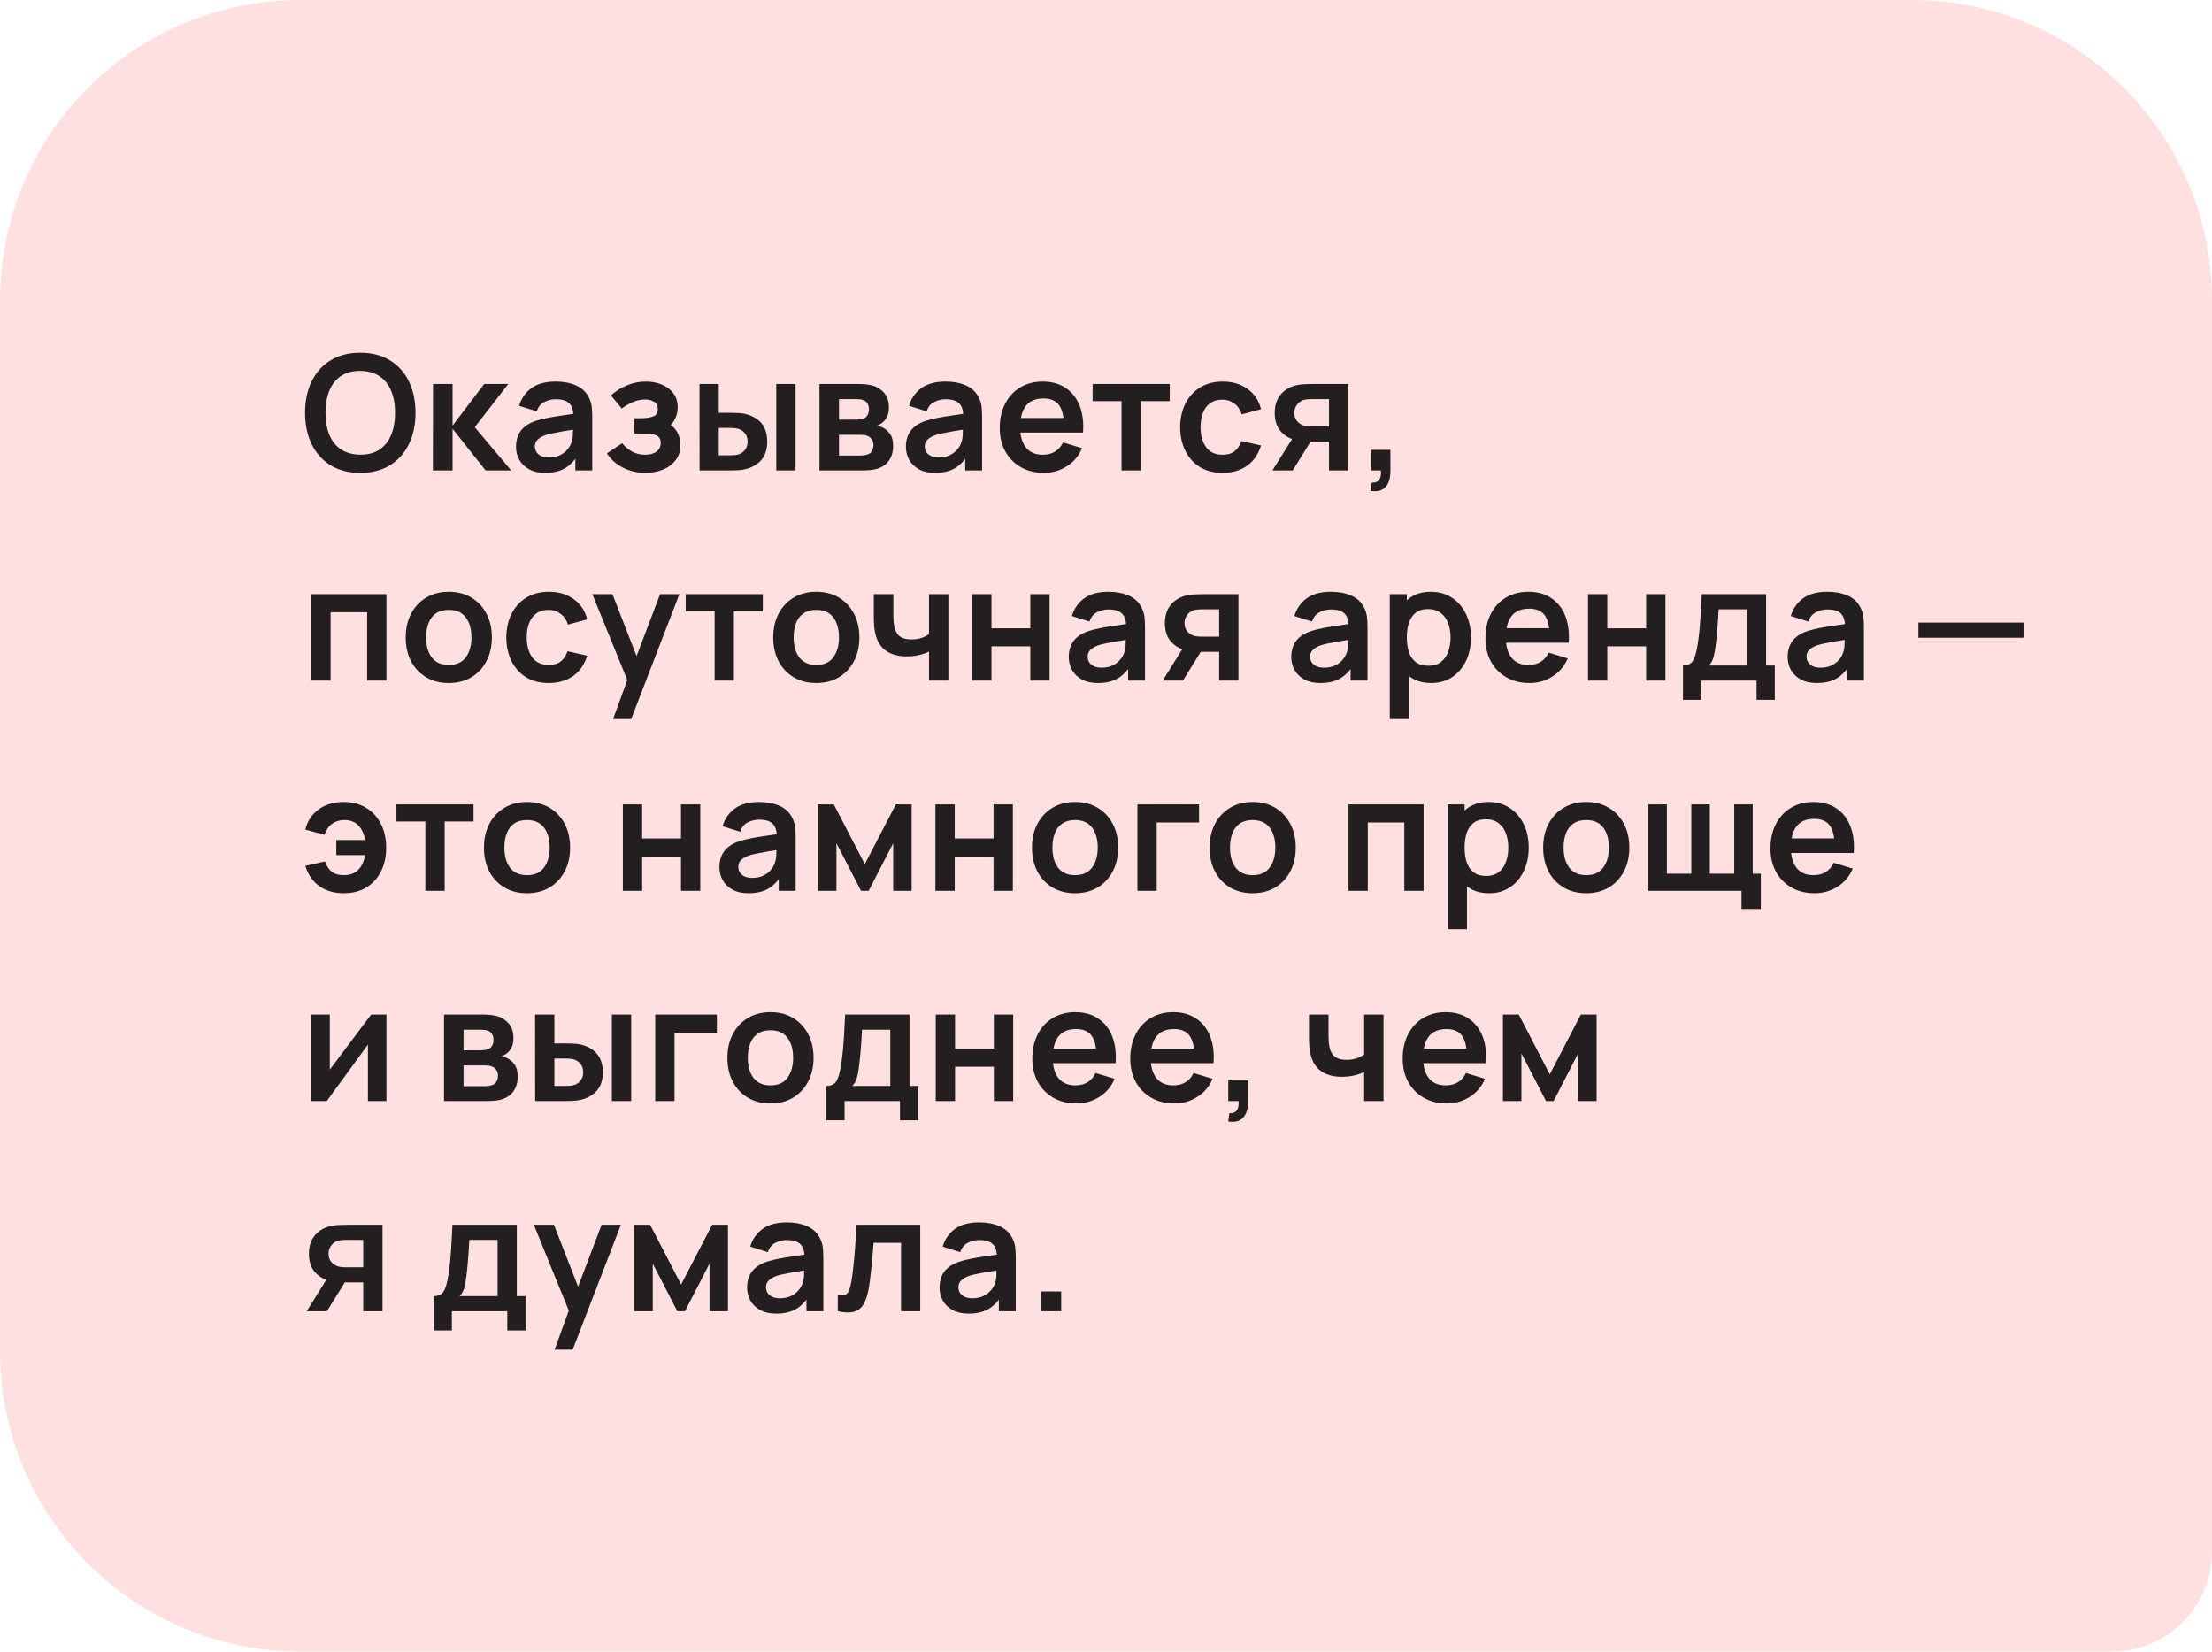
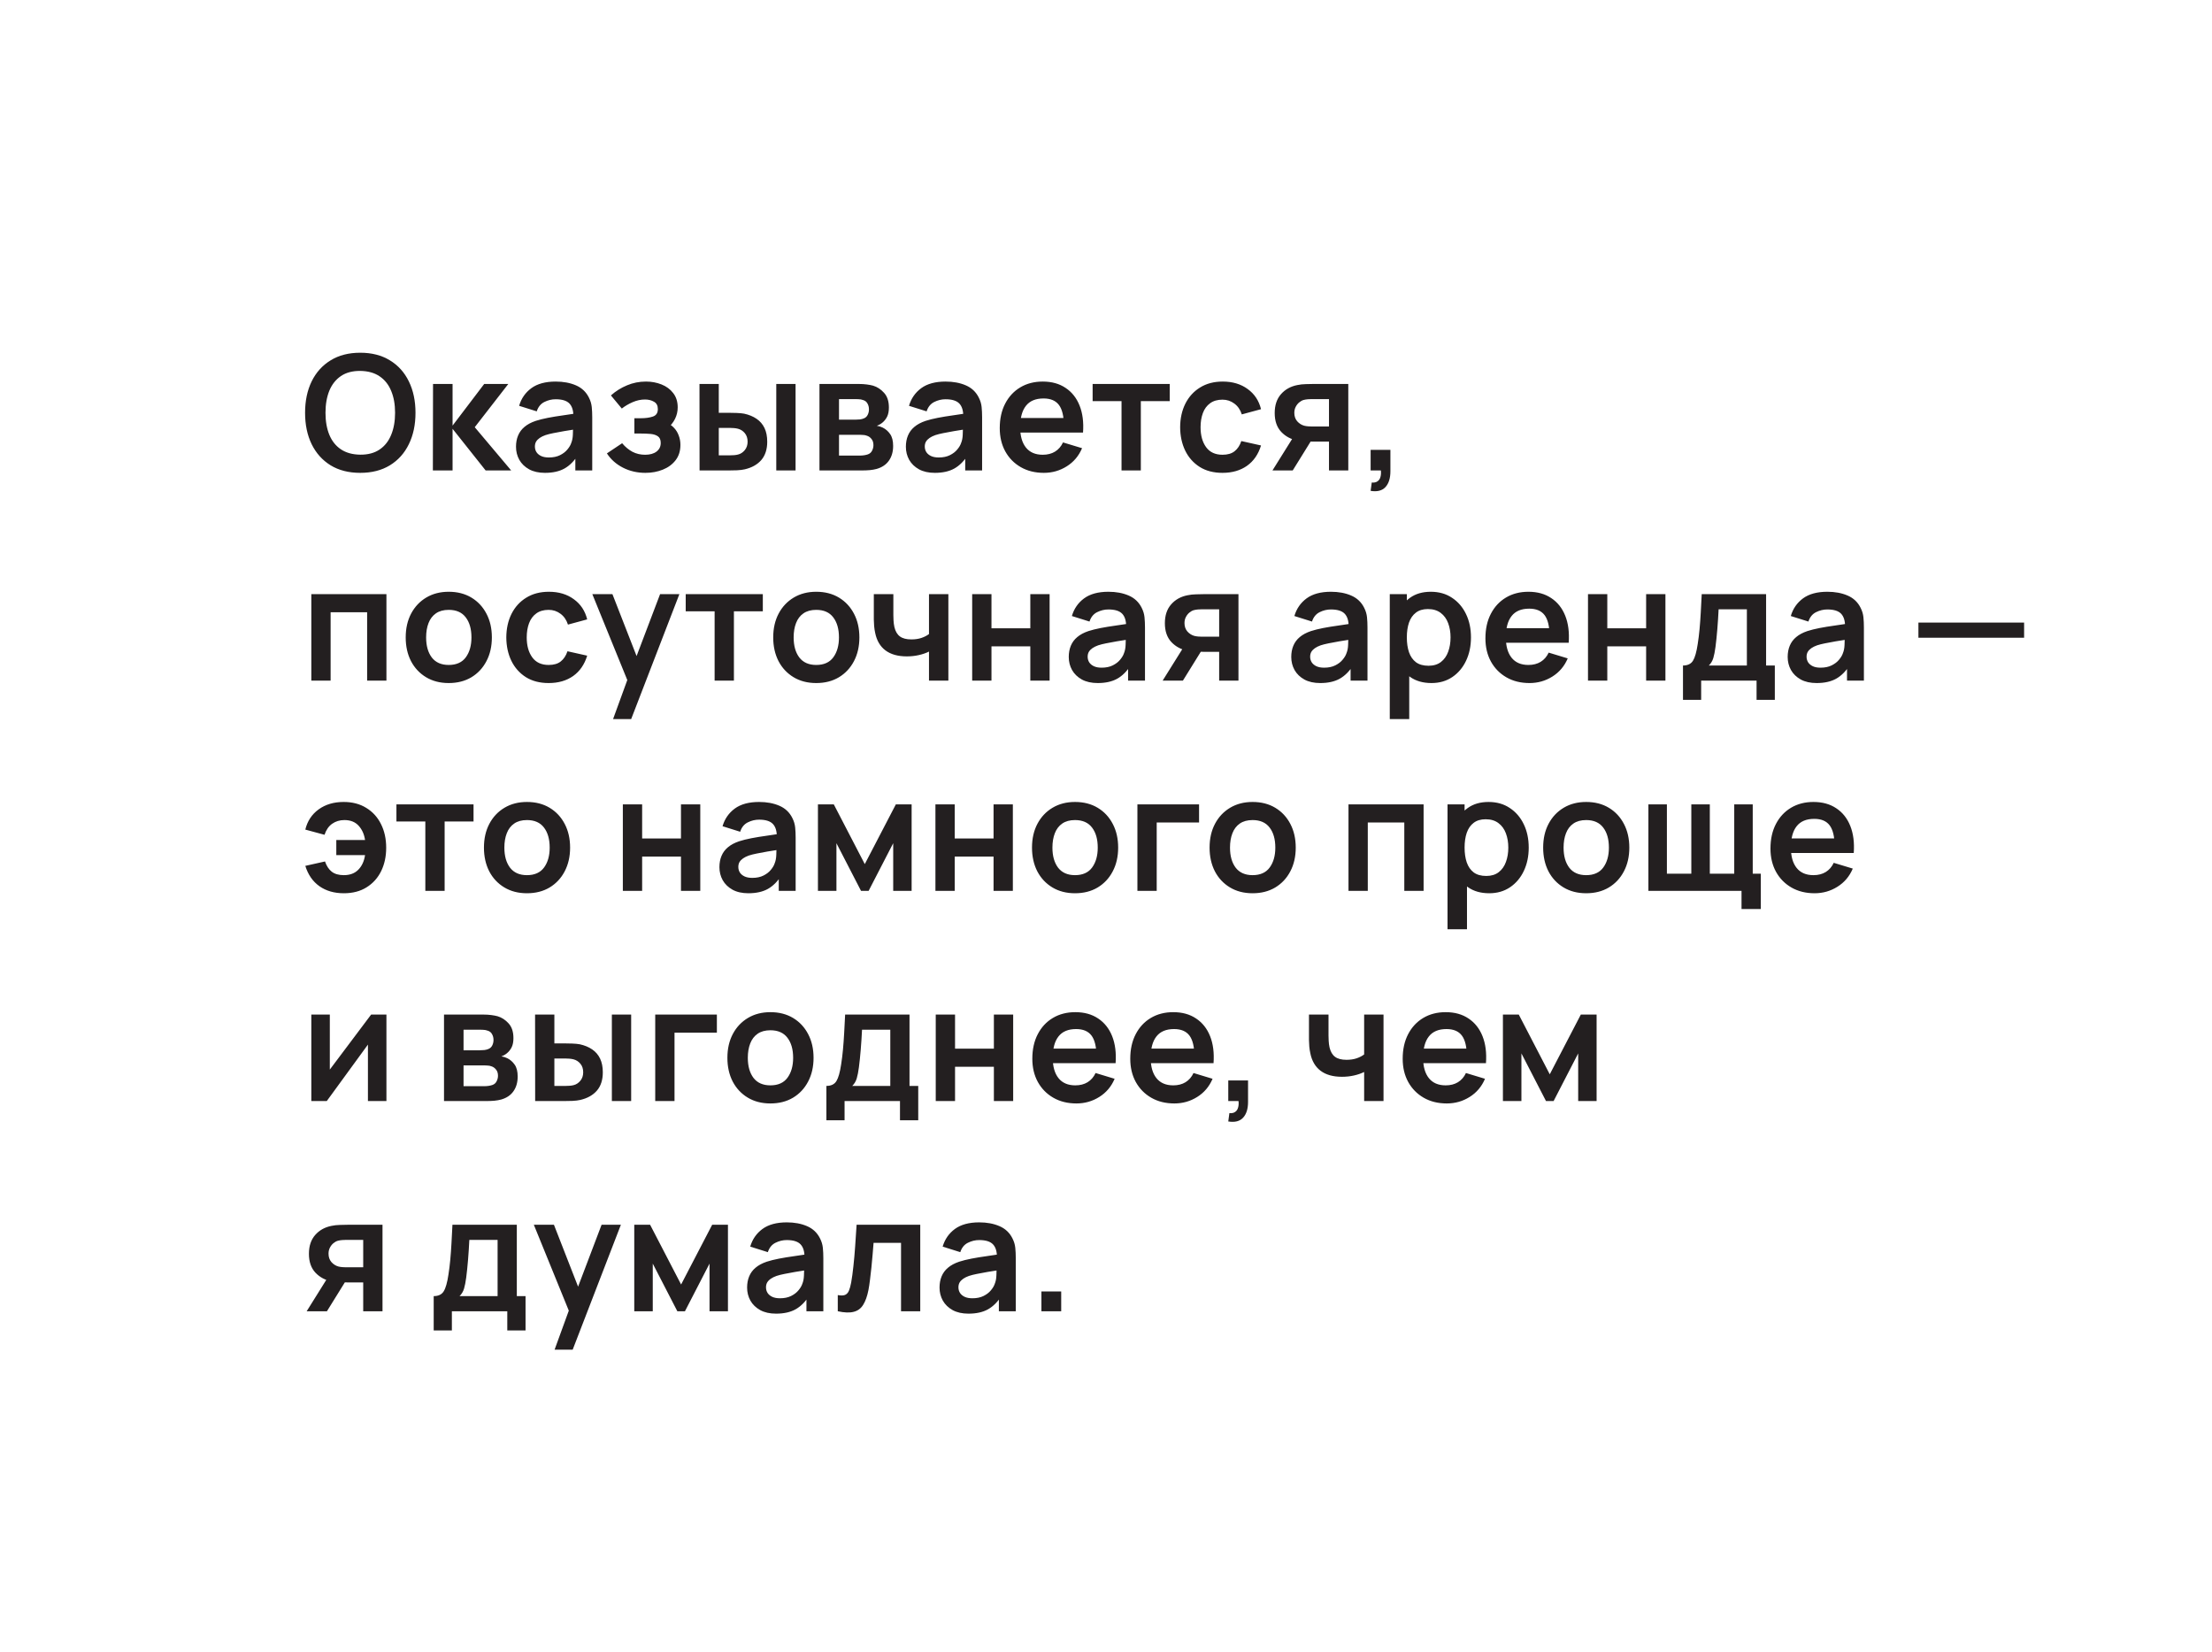
<svg xmlns="http://www.w3.org/2000/svg" width="221" height="165" viewBox="0 0 221 165" fill="none">
-   <path d="M0 30C0 13.431 13.431 0 30 0H191C207.569 0 221 13.431 221 30V155C221 160.523 216.523 165 211 165H30C13.431 165 0 151.569 0 135V30Z" fill="#FFE0E0" />
  <path d="M35.992 47.24C34.84 47.24 33.853 46.989 33.032 46.488C32.211 45.981 31.579 45.277 31.136 44.376C30.699 43.475 30.48 42.429 30.48 41.24C30.48 40.051 30.699 39.005 31.136 38.104C31.579 37.203 32.211 36.501 33.032 36C33.853 35.493 34.84 35.24 35.992 35.24C37.144 35.24 38.131 35.493 38.952 36C39.779 36.501 40.411 37.203 40.848 38.104C41.291 39.005 41.512 40.051 41.512 41.24C41.512 42.429 41.291 43.475 40.848 44.376C40.411 45.277 39.779 45.981 38.952 46.488C38.131 46.989 37.144 47.24 35.992 47.24ZM35.992 45.424C36.765 45.429 37.408 45.259 37.92 44.912C38.437 44.565 38.824 44.077 39.08 43.448C39.341 42.819 39.472 42.083 39.472 41.24C39.472 40.397 39.341 39.667 39.08 39.048C38.824 38.424 38.437 37.939 37.92 37.592C37.408 37.245 36.765 37.067 35.992 37.056C35.219 37.051 34.576 37.221 34.064 37.568C33.552 37.915 33.165 38.403 32.904 39.032C32.648 39.661 32.52 40.397 32.52 41.24C32.52 42.083 32.648 42.816 32.904 43.44C33.16 44.059 33.544 44.541 34.056 44.888C34.573 45.235 35.219 45.413 35.992 45.424ZM43.248 47L43.264 38.36H45.216V42.52L48.376 38.36H50.784L47.432 42.68L51.072 47H48.52L45.216 42.84V47H43.248ZM54.45 47.24C53.826 47.24 53.298 47.123 52.866 46.888C52.434 46.648 52.106 46.331 51.882 45.936C51.663 45.541 51.554 45.107 51.554 44.632C51.554 44.216 51.623 43.843 51.762 43.512C51.9 43.176 52.114 42.888 52.402 42.648C52.69 42.403 53.063 42.203 53.522 42.048C53.868 41.936 54.274 41.835 54.738 41.744C55.207 41.653 55.714 41.571 56.258 41.496C56.807 41.416 57.38 41.331 57.978 41.24L57.29 41.632C57.295 41.035 57.162 40.595 56.89 40.312C56.618 40.029 56.159 39.888 55.514 39.888C55.124 39.888 54.748 39.979 54.386 40.16C54.023 40.341 53.77 40.653 53.626 41.096L51.866 40.544C52.079 39.813 52.484 39.227 53.082 38.784C53.684 38.341 54.495 38.12 55.514 38.12C56.282 38.12 56.956 38.245 57.538 38.496C58.124 38.747 58.559 39.157 58.842 39.728C58.996 40.032 59.09 40.344 59.122 40.664C59.154 40.979 59.17 41.323 59.17 41.696V47H57.482V45.128L57.762 45.432C57.372 46.056 56.916 46.515 56.394 46.808C55.876 47.096 55.228 47.24 54.45 47.24ZM54.834 45.704C55.271 45.704 55.644 45.627 55.954 45.472C56.263 45.317 56.508 45.128 56.69 44.904C56.876 44.68 57.002 44.469 57.066 44.272C57.167 44.027 57.223 43.747 57.234 43.432C57.25 43.112 57.258 42.853 57.258 42.656L57.85 42.832C57.268 42.923 56.77 43.003 56.354 43.072C55.938 43.141 55.58 43.208 55.282 43.272C54.983 43.331 54.719 43.397 54.49 43.472C54.266 43.552 54.076 43.645 53.922 43.752C53.767 43.859 53.647 43.981 53.562 44.12C53.482 44.259 53.442 44.421 53.442 44.608C53.442 44.821 53.495 45.011 53.602 45.176C53.708 45.336 53.863 45.464 54.066 45.56C54.274 45.656 54.53 45.704 54.834 45.704ZM64.484 47.24C63.663 47.24 62.914 47.067 62.236 46.72C61.559 46.373 61.026 45.899 60.636 45.296L62.157 44.28C62.466 44.648 62.81 44.933 63.188 45.136C63.567 45.333 63.989 45.432 64.453 45.432C64.938 45.432 65.319 45.325 65.597 45.112C65.874 44.899 66.013 44.613 66.013 44.256C66.013 43.941 65.919 43.72 65.733 43.592C65.546 43.459 65.3 43.379 64.996 43.352C64.692 43.325 64.367 43.312 64.02 43.312H63.38V41.784H64.013C64.498 41.784 64.903 41.728 65.228 41.616C65.559 41.504 65.725 41.256 65.725 40.872C65.725 40.525 65.597 40.28 65.341 40.136C65.085 39.987 64.786 39.912 64.445 39.912C64.028 39.912 63.618 40 63.212 40.176C62.807 40.352 62.444 40.565 62.124 40.816L61.036 39.504C61.517 39.077 62.053 38.741 62.645 38.496C63.236 38.245 63.868 38.12 64.54 38.12C65.095 38.12 65.612 38.216 66.093 38.408C66.578 38.6 66.967 38.888 67.26 39.272C67.559 39.656 67.709 40.131 67.709 40.696C67.709 41.101 67.621 41.483 67.445 41.84C67.274 42.197 66.999 42.536 66.621 42.856L66.597 42.232C66.89 42.355 67.138 42.525 67.341 42.744C67.549 42.963 67.706 43.219 67.812 43.512C67.924 43.805 67.981 44.117 67.981 44.448C67.981 45.051 67.82 45.56 67.501 45.976C67.18 46.392 66.754 46.707 66.221 46.92C65.692 47.133 65.114 47.24 64.484 47.24ZM69.893 47L69.885 38.36H71.813V41.24H72.781C73.021 41.24 73.29 41.245 73.589 41.256C73.893 41.267 74.146 41.291 74.349 41.328C74.834 41.435 75.247 41.605 75.589 41.84C75.935 42.075 76.199 42.381 76.381 42.76C76.562 43.139 76.653 43.595 76.653 44.128C76.653 44.891 76.455 45.501 76.061 45.96C75.666 46.413 75.114 46.723 74.405 46.888C74.197 46.936 73.938 46.968 73.629 46.984C73.319 46.995 73.045 47 72.805 47H69.893ZM71.813 45.488H72.973C73.09 45.488 73.221 45.483 73.365 45.472C73.509 45.461 73.645 45.437 73.773 45.4C74.013 45.336 74.226 45.192 74.413 44.968C74.599 44.739 74.693 44.459 74.693 44.128C74.693 43.781 74.599 43.496 74.413 43.272C74.226 43.048 73.997 42.901 73.725 42.832C73.597 42.8 73.466 42.779 73.333 42.768C73.205 42.757 73.085 42.752 72.973 42.752H71.813V45.488ZM77.557 47V38.36H79.485V47H77.557ZM81.873 47V38.36H85.801C86.083 38.36 86.347 38.376 86.593 38.408C86.838 38.44 87.049 38.48 87.225 38.528C87.641 38.651 88.009 38.891 88.329 39.248C88.649 39.6 88.809 40.088 88.809 40.712C88.809 41.08 88.75 41.384 88.633 41.624C88.515 41.859 88.361 42.056 88.169 42.216C88.078 42.291 87.985 42.355 87.889 42.408C87.793 42.461 87.697 42.504 87.601 42.536C87.809 42.568 88.006 42.629 88.193 42.72C88.486 42.864 88.731 43.077 88.929 43.36C89.131 43.643 89.233 44.04 89.233 44.552C89.233 45.133 89.091 45.624 88.809 46.024C88.531 46.419 88.123 46.693 87.585 46.848C87.387 46.901 87.161 46.941 86.905 46.968C86.649 46.989 86.387 47 86.121 47H81.873ZM83.825 45.512H85.985C86.097 45.512 86.219 45.501 86.353 45.48C86.486 45.459 86.606 45.429 86.713 45.392C86.905 45.323 87.043 45.2 87.129 45.024C87.219 44.848 87.265 44.664 87.265 44.472C87.265 44.211 87.198 44.003 87.065 43.848C86.937 43.688 86.782 43.581 86.601 43.528C86.494 43.485 86.377 43.461 86.249 43.456C86.126 43.445 86.025 43.44 85.945 43.44H83.825V45.512ZM83.825 41.928H85.425C85.59 41.928 85.75 41.92 85.905 41.904C86.065 41.883 86.198 41.848 86.305 41.8C86.481 41.731 86.609 41.613 86.689 41.448C86.774 41.283 86.817 41.099 86.817 40.896C86.817 40.683 86.769 40.491 86.673 40.32C86.582 40.144 86.435 40.027 86.233 39.968C86.099 39.915 85.937 39.885 85.745 39.88C85.558 39.875 85.438 39.872 85.385 39.872H83.825V41.928ZM93.402 47.24C92.778 47.24 92.25 47.123 91.818 46.888C91.386 46.648 91.058 46.331 90.834 45.936C90.616 45.541 90.506 45.107 90.506 44.632C90.506 44.216 90.576 43.843 90.714 43.512C90.853 43.176 91.066 42.888 91.354 42.648C91.642 42.403 92.016 42.203 92.474 42.048C92.821 41.936 93.226 41.835 93.69 41.744C94.16 41.653 94.666 41.571 95.21 41.496C95.76 41.416 96.333 41.331 96.93 41.24L96.242 41.632C96.248 41.035 96.114 40.595 95.842 40.312C95.57 40.029 95.112 39.888 94.466 39.888C94.077 39.888 93.701 39.979 93.338 40.16C92.976 40.341 92.722 40.653 92.578 41.096L90.818 40.544C91.032 39.813 91.437 39.227 92.034 38.784C92.637 38.341 93.448 38.12 94.466 38.12C95.234 38.12 95.909 38.245 96.49 38.496C97.077 38.747 97.512 39.157 97.794 39.728C97.949 40.032 98.042 40.344 98.074 40.664C98.106 40.979 98.122 41.323 98.122 41.696V47H96.434V45.128L96.714 45.432C96.325 46.056 95.869 46.515 95.346 46.808C94.829 47.096 94.181 47.24 93.402 47.24ZM93.786 45.704C94.224 45.704 94.597 45.627 94.906 45.472C95.216 45.317 95.461 45.128 95.642 44.904C95.829 44.68 95.954 44.469 96.018 44.272C96.12 44.027 96.176 43.747 96.186 43.432C96.202 43.112 96.21 42.853 96.21 42.656L96.802 42.832C96.221 42.923 95.722 43.003 95.306 43.072C94.89 43.141 94.533 43.208 94.234 43.272C93.936 43.331 93.672 43.397 93.442 43.472C93.218 43.552 93.029 43.645 92.874 43.752C92.72 43.859 92.6 43.981 92.514 44.12C92.434 44.259 92.394 44.421 92.394 44.608C92.394 44.821 92.448 45.011 92.554 45.176C92.661 45.336 92.816 45.464 93.018 45.56C93.226 45.656 93.482 45.704 93.786 45.704ZM104.293 47.24C103.418 47.24 102.65 47.051 101.989 46.672C101.328 46.293 100.81 45.768 100.437 45.096C100.069 44.424 99.885 43.651 99.885 42.776C99.885 41.832 100.066 41.013 100.429 40.32C100.792 39.621 101.296 39.08 101.941 38.696C102.586 38.312 103.333 38.12 104.181 38.12C105.077 38.12 105.837 38.331 106.461 38.752C107.09 39.168 107.557 39.757 107.861 40.52C108.165 41.283 108.28 42.181 108.205 43.216H106.293V42.512C106.288 41.573 106.122 40.888 105.797 40.456C105.472 40.024 104.96 39.808 104.261 39.808C103.472 39.808 102.885 40.053 102.501 40.544C102.117 41.029 101.925 41.741 101.925 42.68C101.925 43.555 102.117 44.232 102.501 44.712C102.885 45.192 103.445 45.432 104.181 45.432C104.656 45.432 105.064 45.328 105.405 45.12C105.752 44.907 106.018 44.6 106.205 44.2L108.109 44.776C107.778 45.555 107.266 46.16 106.573 46.592C105.885 47.024 105.125 47.24 104.293 47.24ZM101.317 43.216V41.76H107.261V43.216H101.317ZM112.052 47V40.072H109.164V38.36H116.868V40.072H113.98V47H112.052ZM122.14 47.24C121.249 47.24 120.489 47.043 119.86 46.648C119.231 46.248 118.748 45.704 118.412 45.016C118.081 44.328 117.913 43.549 117.908 42.68C117.913 41.795 118.087 41.011 118.428 40.328C118.775 39.64 119.265 39.101 119.9 38.712C120.535 38.317 121.289 38.12 122.164 38.12C123.145 38.12 123.975 38.368 124.652 38.864C125.335 39.355 125.78 40.027 125.988 40.88L124.068 41.4C123.919 40.936 123.671 40.576 123.324 40.32C122.977 40.059 122.583 39.928 122.14 39.928C121.639 39.928 121.225 40.048 120.9 40.288C120.575 40.523 120.335 40.848 120.18 41.264C120.025 41.68 119.948 42.152 119.948 42.68C119.948 43.501 120.132 44.165 120.5 44.672C120.868 45.179 121.415 45.432 122.14 45.432C122.652 45.432 123.055 45.315 123.348 45.08C123.647 44.845 123.871 44.507 124.02 44.064L125.988 44.504C125.721 45.384 125.255 46.061 124.588 46.536C123.921 47.005 123.105 47.24 122.14 47.24ZM132.779 47V44.12H131.235C131.037 44.12 130.789 44.115 130.491 44.104C130.197 44.093 129.923 44.067 129.667 44.024C129 43.901 128.448 43.611 128.011 43.152C127.573 42.688 127.355 42.059 127.355 41.264C127.355 40.485 127.563 39.859 127.979 39.384C128.395 38.909 128.936 38.605 129.603 38.472C129.88 38.413 130.165 38.381 130.459 38.376C130.757 38.365 131.005 38.36 131.203 38.36H134.707V47H132.779ZM127.131 47L129.195 43.696H131.203L129.155 47H127.131ZM131.035 42.608H132.779V39.872H131.035C130.933 39.872 130.811 39.877 130.667 39.888C130.523 39.899 130.379 39.923 130.235 39.96C130.08 40.008 129.933 40.091 129.795 40.208C129.656 40.325 129.541 40.472 129.451 40.648C129.36 40.824 129.315 41.024 129.315 41.248C129.315 41.584 129.411 41.864 129.603 42.088C129.8 42.307 130.029 42.453 130.291 42.528C130.419 42.56 130.549 42.581 130.683 42.592C130.821 42.603 130.939 42.608 131.035 42.608ZM136.939 49.04L137.051 48.208C137.296 48.229 137.491 48.187 137.635 48.08C137.779 47.979 137.875 47.832 137.923 47.64C137.976 47.453 137.989 47.24 137.963 47H136.939V44.944H138.915V47.08C138.915 47.779 138.749 48.307 138.419 48.664C138.088 49.021 137.595 49.147 136.939 49.04ZM31.104 68V59.36H38.608V68H36.68V61.168H33.032V68H31.104ZM44.83 68.24C43.966 68.24 43.212 68.045 42.566 67.656C41.921 67.267 41.42 66.731 41.062 66.048C40.71 65.36 40.534 64.571 40.534 63.68C40.534 62.773 40.716 61.979 41.078 61.296C41.441 60.613 41.945 60.08 42.59 59.696C43.236 59.312 43.982 59.12 44.83 59.12C45.7 59.12 46.457 59.315 47.102 59.704C47.748 60.093 48.249 60.632 48.606 61.32C48.964 62.003 49.142 62.789 49.142 63.68C49.142 64.576 48.961 65.368 48.598 66.056C48.241 66.739 47.74 67.275 47.094 67.664C46.449 68.048 45.694 68.24 44.83 68.24ZM44.83 66.432C45.598 66.432 46.169 66.176 46.542 65.664C46.916 65.152 47.102 64.491 47.102 63.68C47.102 62.843 46.913 62.176 46.534 61.68C46.156 61.179 45.588 60.928 44.83 60.928C44.313 60.928 43.886 61.045 43.55 61.28C43.22 61.509 42.974 61.832 42.814 62.248C42.654 62.659 42.574 63.136 42.574 63.68C42.574 64.517 42.764 65.187 43.142 65.688C43.526 66.184 44.089 66.432 44.83 66.432ZM54.817 68.24C53.926 68.24 53.166 68.043 52.537 67.648C51.908 67.248 51.425 66.704 51.089 66.016C50.758 65.328 50.59 64.549 50.585 63.68C50.59 62.795 50.764 62.011 51.105 61.328C51.452 60.64 51.942 60.101 52.577 59.712C53.212 59.317 53.966 59.12 54.841 59.12C55.822 59.12 56.652 59.368 57.329 59.864C58.012 60.355 58.457 61.027 58.665 61.88L56.745 62.4C56.596 61.936 56.348 61.576 56.001 61.32C55.654 61.059 55.26 60.928 54.817 60.928C54.316 60.928 53.902 61.048 53.577 61.288C53.252 61.523 53.012 61.848 52.857 62.264C52.702 62.68 52.625 63.152 52.625 63.68C52.625 64.501 52.809 65.165 53.177 65.672C53.545 66.179 54.092 66.432 54.817 66.432C55.329 66.432 55.732 66.315 56.025 66.08C56.324 65.845 56.548 65.507 56.697 65.064L58.665 65.504C58.398 66.384 57.932 67.061 57.265 67.536C56.598 68.005 55.782 68.24 54.817 68.24ZM61.252 71.84L62.916 67.272L62.948 68.616L59.18 59.36H61.188L63.86 66.208H63.348L65.948 59.36H67.876L63.06 71.84H61.252ZM71.397 68V61.072H68.509V59.36H76.213V61.072H73.325V68H71.397ZM81.549 68.24C80.684 68.24 79.93 68.045 79.284 67.656C78.639 67.267 78.138 66.731 77.781 66.048C77.428 65.36 77.252 64.571 77.252 63.68C77.252 62.773 77.434 61.979 77.796 61.296C78.159 60.613 78.663 60.08 79.308 59.696C79.954 59.312 80.701 59.12 81.549 59.12C82.418 59.12 83.175 59.315 83.82 59.704C84.466 60.093 84.967 60.632 85.325 61.32C85.682 62.003 85.861 62.789 85.861 63.68C85.861 64.576 85.679 65.368 85.317 66.056C84.959 66.739 84.458 67.275 83.812 67.664C83.167 68.048 82.412 68.24 81.549 68.24ZM81.549 66.432C82.317 66.432 82.887 66.176 83.26 65.664C83.634 65.152 83.82 64.491 83.82 63.68C83.82 62.843 83.631 62.176 83.252 61.68C82.874 61.179 82.306 60.928 81.549 60.928C81.031 60.928 80.605 61.045 80.269 61.28C79.938 61.509 79.692 61.832 79.532 62.248C79.373 62.659 79.293 63.136 79.293 63.68C79.293 64.517 79.482 65.187 79.861 65.688C80.245 66.184 80.807 66.432 81.549 66.432ZM92.815 68V65.096C92.516 65.245 92.175 65.363 91.791 65.448C91.412 65.533 91.015 65.576 90.599 65.576C89.709 65.576 88.996 65.376 88.463 64.976C87.935 64.576 87.594 63.995 87.439 63.232C87.391 63.013 87.356 62.787 87.335 62.552C87.319 62.312 87.308 62.096 87.303 61.904C87.303 61.707 87.303 61.557 87.303 61.456V59.36H89.255V61.456C89.255 61.573 89.26 61.747 89.271 61.976C89.282 62.2 89.311 62.424 89.359 62.648C89.46 63.075 89.644 63.387 89.911 63.584C90.178 63.781 90.559 63.88 91.055 63.88C91.439 63.88 91.778 63.829 92.071 63.728C92.365 63.627 92.612 63.499 92.815 63.344V59.36H94.751V68H92.815ZM97.13 68V59.36H99.058V62.768H102.938V59.36H104.866V68H102.938V64.576H99.058V68H97.13ZM109.675 68.24C109.051 68.24 108.523 68.123 108.091 67.888C107.659 67.648 107.331 67.331 107.107 66.936C106.889 66.541 106.779 66.107 106.779 65.632C106.779 65.216 106.849 64.843 106.987 64.512C107.126 64.176 107.339 63.888 107.627 63.648C107.915 63.403 108.289 63.203 108.747 63.048C109.094 62.936 109.499 62.835 109.963 62.744C110.433 62.653 110.939 62.571 111.483 62.496C112.033 62.416 112.606 62.331 113.203 62.24L112.515 62.632C112.521 62.035 112.387 61.595 112.115 61.312C111.843 61.029 111.385 60.888 110.739 60.888C110.35 60.888 109.974 60.979 109.611 61.16C109.249 61.341 108.995 61.653 108.851 62.096L107.091 61.544C107.305 60.813 107.71 60.227 108.307 59.784C108.91 59.341 109.721 59.12 110.739 59.12C111.507 59.12 112.182 59.245 112.763 59.496C113.35 59.747 113.785 60.157 114.067 60.728C114.222 61.032 114.315 61.344 114.347 61.664C114.379 61.979 114.395 62.323 114.395 62.696V68H112.707V66.128L112.987 66.432C112.598 67.056 112.142 67.515 111.619 67.808C111.102 68.096 110.454 68.24 109.675 68.24ZM110.059 66.704C110.497 66.704 110.87 66.627 111.179 66.472C111.489 66.317 111.734 66.128 111.915 65.904C112.102 65.68 112.227 65.469 112.291 65.272C112.393 65.027 112.449 64.747 112.459 64.432C112.475 64.112 112.483 63.853 112.483 63.656L113.075 63.832C112.494 63.923 111.995 64.003 111.579 64.072C111.163 64.141 110.806 64.208 110.507 64.272C110.209 64.331 109.945 64.397 109.715 64.472C109.491 64.552 109.302 64.645 109.147 64.752C108.993 64.859 108.873 64.981 108.787 65.12C108.707 65.259 108.667 65.421 108.667 65.608C108.667 65.821 108.721 66.011 108.827 66.176C108.934 66.336 109.089 66.464 109.291 66.56C109.499 66.656 109.755 66.704 110.059 66.704ZM121.806 68V65.12H120.262C120.065 65.12 119.817 65.115 119.518 65.104C119.225 65.093 118.95 65.067 118.694 65.024C118.027 64.901 117.475 64.611 117.038 64.152C116.601 63.688 116.382 63.059 116.382 62.264C116.382 61.485 116.59 60.859 117.006 60.384C117.422 59.909 117.963 59.605 118.63 59.472C118.907 59.413 119.193 59.381 119.486 59.376C119.785 59.365 120.033 59.36 120.23 59.36H123.734V68H121.806ZM116.158 68L118.222 64.696H120.23L118.182 68H116.158ZM120.062 63.608H121.806V60.872H120.062C119.961 60.872 119.838 60.877 119.694 60.888C119.55 60.899 119.406 60.923 119.262 60.96C119.107 61.008 118.961 61.091 118.822 61.208C118.683 61.325 118.569 61.472 118.478 61.648C118.387 61.824 118.342 62.024 118.342 62.248C118.342 62.584 118.438 62.864 118.63 63.088C118.827 63.307 119.057 63.453 119.318 63.528C119.446 63.56 119.577 63.581 119.71 63.592C119.849 63.603 119.966 63.608 120.062 63.608ZM131.905 68.24C131.281 68.24 130.753 68.123 130.321 67.888C129.889 67.648 129.561 67.331 129.337 66.936C129.119 66.541 129.009 66.107 129.009 65.632C129.009 65.216 129.079 64.843 129.217 64.512C129.356 64.176 129.569 63.888 129.857 63.648C130.145 63.403 130.519 63.203 130.977 63.048C131.324 62.936 131.729 62.835 132.193 62.744C132.663 62.653 133.169 62.571 133.713 62.496C134.263 62.416 134.836 62.331 135.433 62.24L134.745 62.632C134.751 62.035 134.617 61.595 134.345 61.312C134.073 61.029 133.615 60.888 132.969 60.888C132.58 60.888 132.204 60.979 131.841 61.16C131.479 61.341 131.225 61.653 131.081 62.096L129.321 61.544C129.535 60.813 129.94 60.227 130.537 59.784C131.14 59.341 131.951 59.12 132.969 59.12C133.737 59.12 134.412 59.245 134.993 59.496C135.58 59.747 136.015 60.157 136.297 60.728C136.452 61.032 136.545 61.344 136.577 61.664C136.609 61.979 136.625 62.323 136.625 62.696V68H134.937V66.128L135.217 66.432C134.828 67.056 134.372 67.515 133.849 67.808C133.332 68.096 132.684 68.24 131.905 68.24ZM132.289 66.704C132.727 66.704 133.1 66.627 133.409 66.472C133.719 66.317 133.964 66.128 134.145 65.904C134.332 65.68 134.457 65.469 134.521 65.272C134.623 65.027 134.679 64.747 134.689 64.432C134.705 64.112 134.713 63.853 134.713 63.656L135.305 63.832C134.724 63.923 134.225 64.003 133.809 64.072C133.393 64.141 133.036 64.208 132.737 64.272C132.439 64.331 132.175 64.397 131.945 64.472C131.721 64.552 131.532 64.645 131.377 64.752C131.223 64.859 131.103 64.981 131.017 65.12C130.937 65.259 130.897 65.421 130.897 65.608C130.897 65.821 130.951 66.011 131.057 66.176C131.164 66.336 131.319 66.464 131.521 66.56C131.729 66.656 131.985 66.704 132.289 66.704ZM143.02 68.24C142.177 68.24 141.471 68.04 140.9 67.64C140.329 67.24 139.9 66.696 139.612 66.008C139.324 65.315 139.18 64.539 139.18 63.68C139.18 62.811 139.324 62.032 139.612 61.344C139.9 60.656 140.321 60.115 140.876 59.72C141.436 59.32 142.127 59.12 142.948 59.12C143.764 59.12 144.471 59.32 145.068 59.72C145.671 60.115 146.137 60.656 146.468 61.344C146.799 62.027 146.964 62.805 146.964 63.68C146.964 64.544 146.801 65.32 146.476 66.008C146.151 66.696 145.692 67.24 145.1 67.64C144.508 68.04 143.815 68.24 143.02 68.24ZM138.852 71.84V59.36H140.556V65.424H140.796V71.84H138.852ZM142.724 66.512C143.225 66.512 143.639 66.387 143.964 66.136C144.289 65.885 144.529 65.547 144.684 65.12C144.844 64.688 144.924 64.208 144.924 63.68C144.924 63.157 144.844 62.683 144.684 62.256C144.524 61.824 144.276 61.483 143.94 61.232C143.604 60.976 143.177 60.848 142.66 60.848C142.169 60.848 141.769 60.968 141.46 61.208C141.151 61.443 140.921 61.773 140.772 62.2C140.628 62.621 140.556 63.115 140.556 63.68C140.556 64.24 140.628 64.733 140.772 65.16C140.921 65.587 141.153 65.92 141.468 66.16C141.788 66.395 142.207 66.512 142.724 66.512ZM152.816 68.24C151.941 68.24 151.173 68.051 150.512 67.672C149.85 67.293 149.333 66.768 148.96 66.096C148.592 65.424 148.408 64.651 148.408 63.776C148.408 62.832 148.589 62.013 148.952 61.32C149.314 60.621 149.818 60.08 150.464 59.696C151.109 59.312 151.856 59.12 152.704 59.12C153.6 59.12 154.36 59.331 154.984 59.752C155.613 60.168 156.08 60.757 156.384 61.52C156.688 62.283 156.802 63.181 156.728 64.216H154.816V63.512C154.81 62.573 154.645 61.888 154.32 61.456C153.994 61.024 153.482 60.808 152.784 60.808C151.994 60.808 151.408 61.053 151.024 61.544C150.64 62.029 150.448 62.741 150.448 63.68C150.448 64.555 150.64 65.232 151.024 65.712C151.408 66.192 151.968 66.432 152.704 66.432C153.178 66.432 153.586 66.328 153.928 66.12C154.274 65.907 154.541 65.6 154.728 65.2L156.632 65.776C156.301 66.555 155.789 67.16 155.096 67.592C154.408 68.024 153.648 68.24 152.816 68.24ZM149.84 64.216V62.76H155.784V64.216H149.84ZM158.656 68V59.36H160.584V62.768H164.464V59.36H166.392V68H164.464V64.576H160.584V68H158.656ZM168.146 69.92V66.488C168.615 66.488 168.948 66.328 169.146 66.008C169.343 65.688 169.5 65.133 169.618 64.344C169.692 63.875 169.754 63.379 169.802 62.856C169.85 62.333 169.89 61.781 169.922 61.2C169.959 60.619 169.991 60.005 170.018 59.36H176.45V66.488H177.322V69.92H175.498V68H169.962V69.92H168.146ZM170.73 66.488H174.53V60.872H171.706C171.69 61.192 171.671 61.52 171.65 61.856C171.628 62.187 171.604 62.517 171.578 62.848C171.551 63.179 171.522 63.496 171.49 63.8C171.463 64.099 171.431 64.376 171.394 64.632C171.335 65.08 171.263 65.448 171.178 65.736C171.092 66.024 170.943 66.275 170.73 66.488ZM181.502 68.24C180.878 68.24 180.35 68.123 179.918 67.888C179.486 67.648 179.158 67.331 178.934 66.936C178.716 66.541 178.606 66.107 178.606 65.632C178.606 65.216 178.676 64.843 178.814 64.512C178.953 64.176 179.166 63.888 179.454 63.648C179.742 63.403 180.116 63.203 180.574 63.048C180.921 62.936 181.326 62.835 181.79 62.744C182.26 62.653 182.766 62.571 183.31 62.496C183.86 62.416 184.433 62.331 185.03 62.24L184.342 62.632C184.348 62.035 184.214 61.595 183.942 61.312C183.67 61.029 183.212 60.888 182.566 60.888C182.177 60.888 181.801 60.979 181.438 61.16C181.076 61.341 180.822 61.653 180.678 62.096L178.918 61.544C179.132 60.813 179.537 60.227 180.134 59.784C180.737 59.341 181.548 59.12 182.566 59.12C183.334 59.12 184.009 59.245 184.59 59.496C185.177 59.747 185.612 60.157 185.894 60.728C186.049 61.032 186.142 61.344 186.174 61.664C186.206 61.979 186.222 62.323 186.222 62.696V68H184.534V66.128L184.814 66.432C184.425 67.056 183.969 67.515 183.446 67.808C182.929 68.096 182.281 68.24 181.502 68.24ZM181.886 66.704C182.324 66.704 182.697 66.627 183.006 66.472C183.316 66.317 183.561 66.128 183.742 65.904C183.929 65.68 184.054 65.469 184.118 65.272C184.22 65.027 184.276 64.747 184.286 64.432C184.302 64.112 184.31 63.853 184.31 63.656L184.902 63.832C184.321 63.923 183.822 64.003 183.406 64.072C182.99 64.141 182.633 64.208 182.334 64.272C182.036 64.331 181.772 64.397 181.542 64.472C181.318 64.552 181.129 64.645 180.974 64.752C180.82 64.859 180.7 64.981 180.614 65.12C180.534 65.259 180.494 65.421 180.494 65.608C180.494 65.821 180.548 66.011 180.654 66.176C180.761 66.336 180.916 66.464 181.118 66.56C181.326 66.656 181.582 66.704 181.886 66.704ZM191.668 63.712V62.2H202.228V63.712H191.668ZM34.352 89.24C33.392 89.24 32.579 89.005 31.912 88.536C31.245 88.061 30.776 87.384 30.504 86.504L32.472 86.064C32.621 86.507 32.843 86.845 33.136 87.08C33.435 87.315 33.84 87.432 34.352 87.432C34.96 87.432 35.443 87.251 35.8 86.888C36.157 86.525 36.381 86.04 36.472 85.432H33.6V83.92H36.472C36.387 83.344 36.173 82.869 35.832 82.496C35.491 82.117 35.016 81.928 34.408 81.928C33.939 81.928 33.528 82.053 33.176 82.304C32.829 82.555 32.579 82.92 32.424 83.4L30.504 82.88C30.712 82.027 31.155 81.355 31.832 80.864C32.515 80.368 33.349 80.12 34.336 80.12C35.205 80.12 35.957 80.317 36.592 80.712C37.232 81.101 37.723 81.64 38.064 82.328C38.411 83.016 38.584 83.805 38.584 84.696C38.584 85.565 38.416 86.344 38.08 87.032C37.744 87.715 37.259 88.253 36.624 88.648C35.995 89.043 35.237 89.24 34.352 89.24ZM42.495 89V82.072H39.607V80.36H47.311V82.072H44.423V89H42.495ZM52.647 89.24C51.783 89.24 51.028 89.045 50.383 88.656C49.737 88.267 49.236 87.731 48.879 87.048C48.527 86.36 48.351 85.571 48.351 84.68C48.351 83.773 48.532 82.979 48.895 82.296C49.257 81.613 49.761 81.08 50.407 80.696C51.052 80.312 51.799 80.12 52.647 80.12C53.516 80.12 54.273 80.315 54.919 80.704C55.564 81.093 56.065 81.632 56.423 82.32C56.78 83.003 56.959 83.789 56.959 84.68C56.959 85.576 56.777 86.368 56.415 87.056C56.057 87.739 55.556 88.275 54.911 88.664C54.265 89.048 53.511 89.24 52.647 89.24ZM52.647 87.432C53.415 87.432 53.985 87.176 54.359 86.664C54.732 86.152 54.919 85.491 54.919 84.68C54.919 83.843 54.729 83.176 54.351 82.68C53.972 82.179 53.404 81.928 52.647 81.928C52.129 81.928 51.703 82.045 51.367 82.28C51.036 82.509 50.791 82.832 50.631 83.248C50.471 83.659 50.391 84.136 50.391 84.68C50.391 85.517 50.58 86.187 50.959 86.688C51.343 87.184 51.905 87.432 52.647 87.432ZM62.228 89V80.36H64.156V83.768H68.036V80.36H69.964V89H68.036V85.576H64.156V89H62.228ZM74.773 89.24C74.15 89.24 73.621 89.123 73.189 88.888C72.757 88.648 72.43 88.331 72.206 87.936C71.987 87.541 71.877 87.107 71.877 86.632C71.877 86.216 71.947 85.843 72.085 85.512C72.224 85.176 72.438 84.888 72.725 84.648C73.013 84.403 73.387 84.203 73.846 84.048C74.192 83.936 74.597 83.835 75.061 83.744C75.531 83.653 76.037 83.571 76.582 83.496C77.131 83.416 77.704 83.331 78.302 83.24L77.614 83.632C77.619 83.035 77.486 82.595 77.213 82.312C76.942 82.029 76.483 81.888 75.838 81.888C75.448 81.888 75.072 81.979 74.71 82.16C74.347 82.341 74.094 82.653 73.95 83.096L72.189 82.544C72.403 81.813 72.808 81.227 73.406 80.784C74.008 80.341 74.819 80.12 75.838 80.12C76.606 80.12 77.28 80.245 77.862 80.496C78.448 80.747 78.883 81.157 79.165 81.728C79.32 82.032 79.413 82.344 79.445 82.664C79.478 82.979 79.493 83.323 79.493 83.696V89H77.805V87.128L78.085 87.432C77.696 88.056 77.24 88.515 76.718 88.808C76.2 89.096 75.552 89.24 74.773 89.24ZM75.157 87.704C75.595 87.704 75.968 87.627 76.278 87.472C76.587 87.317 76.832 87.128 77.013 86.904C77.2 86.68 77.326 86.469 77.389 86.272C77.491 86.027 77.547 85.747 77.558 85.432C77.573 85.112 77.582 84.853 77.582 84.656L78.174 84.832C77.592 84.923 77.094 85.003 76.677 85.072C76.261 85.141 75.904 85.208 75.606 85.272C75.307 85.331 75.043 85.397 74.814 85.472C74.59 85.552 74.4 85.645 74.246 85.752C74.091 85.859 73.971 85.981 73.885 86.12C73.805 86.259 73.766 86.421 73.766 86.608C73.766 86.821 73.819 87.011 73.925 87.176C74.032 87.336 74.187 87.464 74.389 87.56C74.597 87.656 74.853 87.704 75.157 87.704ZM81.72 89V80.36H83.304L86.4 86.328L89.504 80.36H91.08V89H89.24V84.24L86.784 89H86.024L83.568 84.24V89H81.72ZM93.458 89V80.36H95.386V83.768H99.266V80.36H101.194V89H99.266V85.576H95.386V89H93.458ZM107.403 89.24C106.539 89.24 105.785 89.045 105.139 88.656C104.494 88.267 103.993 87.731 103.635 87.048C103.283 86.36 103.107 85.571 103.107 84.68C103.107 83.773 103.289 82.979 103.651 82.296C104.014 81.613 104.518 81.08 105.163 80.696C105.809 80.312 106.555 80.12 107.403 80.12C108.273 80.12 109.03 80.315 109.675 80.704C110.321 81.093 110.822 81.632 111.179 82.32C111.537 83.003 111.715 83.789 111.715 84.68C111.715 85.576 111.534 86.368 111.171 87.056C110.814 87.739 110.313 88.275 109.667 88.664C109.022 89.048 108.267 89.24 107.403 89.24ZM107.403 87.432C108.171 87.432 108.742 87.176 109.115 86.664C109.489 86.152 109.675 85.491 109.675 84.68C109.675 83.843 109.486 83.176 109.107 82.68C108.729 82.179 108.161 81.928 107.403 81.928C106.886 81.928 106.459 82.045 106.123 82.28C105.793 82.509 105.547 82.832 105.387 83.248C105.227 83.659 105.147 84.136 105.147 84.68C105.147 85.517 105.337 86.187 105.715 86.688C106.099 87.184 106.662 87.432 107.403 87.432ZM113.638 89V80.36H119.798V82.168H115.566V89H113.638ZM125.145 89.24C124.281 89.24 123.527 89.045 122.881 88.656C122.236 88.267 121.735 87.731 121.377 87.048C121.025 86.36 120.849 85.571 120.849 84.68C120.849 83.773 121.031 82.979 121.393 82.296C121.756 81.613 122.26 81.08 122.905 80.696C123.551 80.312 124.297 80.12 125.145 80.12C126.015 80.12 126.772 80.315 127.417 80.704C128.063 81.093 128.564 81.632 128.921 82.32C129.279 83.003 129.457 83.789 129.457 84.68C129.457 85.576 129.276 86.368 128.913 87.056C128.556 87.739 128.055 88.275 127.409 88.664C126.764 89.048 126.009 89.24 125.145 89.24ZM125.145 87.432C125.913 87.432 126.484 87.176 126.857 86.664C127.231 86.152 127.417 85.491 127.417 84.68C127.417 83.843 127.228 83.176 126.849 82.68C126.471 82.179 125.903 81.928 125.145 81.928C124.628 81.928 124.201 82.045 123.865 82.28C123.535 82.509 123.289 82.832 123.129 83.248C122.969 83.659 122.889 84.136 122.889 84.68C122.889 85.517 123.079 86.187 123.457 86.688C123.841 87.184 124.404 87.432 125.145 87.432ZM134.727 89V80.36H142.231V89H140.303V82.168H136.655V89H134.727ZM148.79 89.24C147.947 89.24 147.24 89.04 146.67 88.64C146.099 88.24 145.67 87.696 145.382 87.008C145.094 86.315 144.95 85.539 144.95 84.68C144.95 83.811 145.094 83.032 145.382 82.344C145.67 81.656 146.091 81.115 146.646 80.72C147.206 80.32 147.896 80.12 148.718 80.12C149.534 80.12 150.24 80.32 150.838 80.72C151.44 81.115 151.907 81.656 152.238 82.344C152.568 83.027 152.734 83.805 152.734 84.68C152.734 85.544 152.571 86.32 152.246 87.008C151.92 87.696 151.462 88.24 150.87 88.64C150.278 89.04 149.584 89.24 148.79 89.24ZM144.622 92.84V80.36H146.326V86.424H146.566V92.84H144.622ZM148.494 87.512C148.995 87.512 149.408 87.387 149.734 87.136C150.059 86.885 150.299 86.547 150.454 86.12C150.614 85.688 150.694 85.208 150.694 84.68C150.694 84.157 150.614 83.683 150.454 83.256C150.294 82.824 150.046 82.483 149.71 82.232C149.374 81.976 148.947 81.848 148.43 81.848C147.939 81.848 147.539 81.968 147.23 82.208C146.92 82.443 146.691 82.773 146.542 83.2C146.398 83.621 146.326 84.115 146.326 84.68C146.326 85.24 146.398 85.733 146.542 86.16C146.691 86.587 146.923 86.92 147.238 87.16C147.558 87.395 147.976 87.512 148.494 87.512ZM158.473 89.24C157.609 89.24 156.854 89.045 156.209 88.656C155.564 88.267 155.062 87.731 154.705 87.048C154.353 86.36 154.177 85.571 154.177 84.68C154.177 83.773 154.358 82.979 154.721 82.296C155.084 81.613 155.588 81.08 156.233 80.696C156.878 80.312 157.625 80.12 158.473 80.12C159.342 80.12 160.1 80.315 160.745 80.704C161.39 81.093 161.892 81.632 162.249 82.32C162.606 83.003 162.785 83.789 162.785 84.68C162.785 85.576 162.604 86.368 162.241 87.056C161.884 87.739 161.382 88.275 160.737 88.664C160.092 89.048 159.337 89.24 158.473 89.24ZM158.473 87.432C159.241 87.432 159.812 87.176 160.185 86.664C160.558 86.152 160.745 85.491 160.745 84.68C160.745 83.843 160.556 83.176 160.177 82.68C159.798 82.179 159.23 81.928 158.473 81.928C157.956 81.928 157.529 82.045 157.193 82.28C156.862 82.509 156.617 82.832 156.457 83.248C156.297 83.659 156.217 84.136 156.217 84.68C156.217 85.517 156.406 86.187 156.785 86.688C157.169 87.184 157.732 87.432 158.473 87.432ZM173.995 90.816V89H164.691V80.36H166.539V87.288H168.979V80.36H170.827V87.288H173.267V80.36H175.115V87.288H175.923V90.816H173.995ZM181.295 89.24C180.421 89.24 179.653 89.051 178.991 88.672C178.33 88.293 177.813 87.768 177.439 87.096C177.071 86.424 176.887 85.651 176.887 84.776C176.887 83.832 177.069 83.013 177.431 82.32C177.794 81.621 178.298 81.08 178.943 80.696C179.589 80.312 180.335 80.12 181.183 80.12C182.079 80.12 182.839 80.331 183.463 80.752C184.093 81.168 184.559 81.757 184.863 82.52C185.167 83.283 185.282 84.181 185.207 85.216H183.295V84.512C183.29 83.573 183.125 82.888 182.799 82.456C182.474 82.024 181.962 81.808 181.263 81.808C180.474 81.808 179.887 82.053 179.503 82.544C179.119 83.029 178.927 83.741 178.927 84.68C178.927 85.555 179.119 86.232 179.503 86.712C179.887 87.192 180.447 87.432 181.183 87.432C181.658 87.432 182.066 87.328 182.407 87.12C182.754 86.907 183.021 86.6 183.207 86.2L185.111 86.776C184.781 87.555 184.269 88.16 183.575 88.592C182.887 89.024 182.127 89.24 181.295 89.24ZM178.319 85.216V83.76H184.263V85.216H178.319ZM38.608 101.36V110H36.76V104.36L32.648 110H31.104V101.36H32.952V106.856L37.08 101.36H38.608ZM44.361 110V101.36H48.289C48.572 101.36 48.836 101.376 49.081 101.408C49.327 101.44 49.538 101.48 49.714 101.528C50.13 101.651 50.498 101.891 50.818 102.248C51.138 102.6 51.297 103.088 51.297 103.712C51.297 104.08 51.239 104.384 51.121 104.624C51.004 104.859 50.849 105.056 50.657 105.216C50.567 105.291 50.474 105.355 50.377 105.408C50.282 105.461 50.185 105.504 50.09 105.536C50.297 105.568 50.495 105.629 50.681 105.72C50.975 105.864 51.22 106.077 51.417 106.36C51.62 106.643 51.721 107.04 51.721 107.552C51.721 108.133 51.58 108.624 51.297 109.024C51.02 109.419 50.612 109.693 50.074 109.848C49.876 109.901 49.65 109.941 49.394 109.968C49.138 109.989 48.876 110 48.609 110H44.361ZM46.313 108.512H48.474C48.586 108.512 48.708 108.501 48.842 108.48C48.975 108.459 49.095 108.429 49.202 108.392C49.394 108.323 49.532 108.2 49.617 108.024C49.708 107.848 49.754 107.664 49.754 107.472C49.754 107.211 49.687 107.003 49.553 106.848C49.425 106.688 49.271 106.581 49.09 106.528C48.983 106.485 48.865 106.461 48.737 106.456C48.615 106.445 48.514 106.44 48.434 106.44H46.313V108.512ZM46.313 104.928H47.913C48.079 104.928 48.239 104.92 48.394 104.904C48.553 104.883 48.687 104.848 48.794 104.8C48.969 104.731 49.097 104.613 49.178 104.448C49.263 104.283 49.306 104.099 49.306 103.896C49.306 103.683 49.258 103.491 49.161 103.32C49.071 103.144 48.924 103.027 48.721 102.968C48.588 102.915 48.425 102.885 48.233 102.88C48.047 102.875 47.927 102.872 47.873 102.872H46.313V104.928ZM53.467 110L53.459 101.36H55.387V104.24H56.355C56.595 104.24 56.864 104.245 57.163 104.256C57.467 104.267 57.72 104.291 57.923 104.328C58.408 104.435 58.822 104.605 59.163 104.84C59.51 105.075 59.774 105.381 59.955 105.76C60.136 106.139 60.227 106.595 60.227 107.128C60.227 107.891 60.03 108.501 59.635 108.96C59.24 109.413 58.688 109.723 57.979 109.888C57.771 109.936 57.512 109.968 57.203 109.984C56.894 109.995 56.619 110 56.379 110H53.467ZM55.387 108.488H56.547C56.664 108.488 56.795 108.483 56.939 108.472C57.083 108.461 57.219 108.437 57.347 108.4C57.587 108.336 57.8 108.192 57.987 107.968C58.174 107.739 58.267 107.459 58.267 107.128C58.267 106.781 58.174 106.496 57.987 106.272C57.8 106.048 57.571 105.901 57.299 105.832C57.171 105.8 57.04 105.779 56.907 105.768C56.779 105.757 56.659 105.752 56.547 105.752H55.387V108.488ZM61.131 110V101.36H63.059V110H61.131ZM65.463 110V101.36H71.623V103.168H67.391V110H65.463ZM76.97 110.24C76.106 110.24 75.352 110.045 74.706 109.656C74.061 109.267 73.56 108.731 73.202 108.048C72.85 107.36 72.674 106.571 72.674 105.68C72.674 104.773 72.856 103.979 73.218 103.296C73.581 102.613 74.085 102.08 74.73 101.696C75.376 101.312 76.122 101.12 76.97 101.12C77.84 101.12 78.597 101.315 79.242 101.704C79.888 102.093 80.389 102.632 80.746 103.32C81.104 104.003 81.282 104.789 81.282 105.68C81.282 106.576 81.101 107.368 80.738 108.056C80.381 108.739 79.88 109.275 79.234 109.664C78.589 110.048 77.834 110.24 76.97 110.24ZM76.97 108.432C77.738 108.432 78.309 108.176 78.682 107.664C79.056 107.152 79.242 106.491 79.242 105.68C79.242 104.843 79.053 104.176 78.674 103.68C78.296 103.179 77.728 102.928 76.97 102.928C76.453 102.928 76.026 103.045 75.69 103.28C75.36 103.509 75.114 103.832 74.954 104.248C74.794 104.659 74.714 105.136 74.714 105.68C74.714 106.517 74.904 107.187 75.282 107.688C75.666 108.184 76.229 108.432 76.97 108.432ZM82.565 111.92V108.488C83.034 108.488 83.368 108.328 83.565 108.008C83.762 107.688 83.92 107.133 84.037 106.344C84.112 105.875 84.173 105.379 84.221 104.856C84.269 104.333 84.309 103.781 84.341 103.2C84.378 102.619 84.41 102.005 84.437 101.36H90.869V108.488H91.741V111.92H89.917V110H84.381V111.92H82.565ZM85.149 108.488H88.949V102.872H86.125C86.109 103.192 86.09 103.52 86.069 103.856C86.048 104.187 86.024 104.517 85.997 104.848C85.97 105.179 85.941 105.496 85.909 105.8C85.882 106.099 85.85 106.376 85.813 106.632C85.754 107.08 85.682 107.448 85.597 107.736C85.512 108.024 85.362 108.275 85.149 108.488ZM93.49 110V101.36H95.418V104.768H99.298V101.36H101.226V110H99.298V106.576H95.418V110H93.49ZM107.547 110.24C106.672 110.24 105.904 110.051 105.243 109.672C104.581 109.293 104.064 108.768 103.691 108.096C103.323 107.424 103.139 106.651 103.139 105.776C103.139 104.832 103.32 104.013 103.683 103.32C104.045 102.621 104.549 102.08 105.195 101.696C105.84 101.312 106.587 101.12 107.435 101.12C108.331 101.12 109.091 101.331 109.715 101.752C110.344 102.168 110.811 102.757 111.115 103.52C111.419 104.283 111.533 105.181 111.459 106.216H109.547V105.512C109.541 104.573 109.376 103.888 109.051 103.456C108.725 103.024 108.213 102.808 107.515 102.808C106.725 102.808 106.139 103.053 105.755 103.544C105.371 104.029 105.179 104.741 105.179 105.68C105.179 106.555 105.371 107.232 105.755 107.712C106.139 108.192 106.699 108.432 107.435 108.432C107.909 108.432 108.317 108.328 108.659 108.12C109.005 107.907 109.272 107.6 109.459 107.2L111.363 107.776C111.032 108.555 110.52 109.16 109.827 109.592C109.139 110.024 108.379 110.24 107.547 110.24ZM104.571 106.216V104.76H110.515V106.216H104.571ZM117.332 110.24C116.457 110.24 115.689 110.051 115.028 109.672C114.366 109.293 113.849 108.768 113.476 108.096C113.108 107.424 112.924 106.651 112.924 105.776C112.924 104.832 113.105 104.013 113.468 103.32C113.83 102.621 114.334 102.08 114.98 101.696C115.625 101.312 116.372 101.12 117.22 101.12C118.116 101.12 118.876 101.331 119.5 101.752C120.129 102.168 120.596 102.757 120.9 103.52C121.204 104.283 121.318 105.181 121.244 106.216H119.332V105.512C119.326 104.573 119.161 103.888 118.836 103.456C118.51 103.024 117.998 102.808 117.3 102.808C116.51 102.808 115.924 103.053 115.54 103.544C115.156 104.029 114.964 104.741 114.964 105.68C114.964 106.555 115.156 107.232 115.54 107.712C115.924 108.192 116.484 108.432 117.22 108.432C117.694 108.432 118.102 108.328 118.444 108.12C118.79 107.907 119.057 107.6 119.244 107.2L121.148 107.776C120.817 108.555 120.305 109.16 119.612 109.592C118.924 110.024 118.164 110.24 117.332 110.24ZM114.356 106.216V104.76H120.3V106.216H114.356ZM122.716 112.04L122.828 111.208C123.074 111.229 123.268 111.187 123.412 111.08C123.556 110.979 123.652 110.832 123.7 110.64C123.754 110.453 123.767 110.24 123.74 110H122.716V107.944H124.692V110.08C124.692 110.779 124.527 111.307 124.196 111.664C123.866 112.021 123.372 112.147 122.716 112.04ZM136.291 110V107.096C135.992 107.245 135.651 107.363 135.267 107.448C134.888 107.533 134.491 107.576 134.075 107.576C133.184 107.576 132.472 107.376 131.939 106.976C131.411 106.576 131.069 105.995 130.915 105.232C130.867 105.013 130.832 104.787 130.811 104.552C130.795 104.312 130.784 104.096 130.779 103.904C130.779 103.707 130.779 103.557 130.779 103.456V101.36H132.731V103.456C132.731 103.573 132.736 103.747 132.747 103.976C132.757 104.2 132.787 104.424 132.835 104.648C132.936 105.075 133.12 105.387 133.387 105.584C133.653 105.781 134.035 105.88 134.531 105.88C134.915 105.88 135.253 105.829 135.547 105.728C135.84 105.627 136.088 105.499 136.291 105.344V101.36H138.227V110H136.291ZM144.55 110.24C143.675 110.24 142.907 110.051 142.246 109.672C141.585 109.293 141.067 108.768 140.694 108.096C140.326 107.424 140.142 106.651 140.142 105.776C140.142 104.832 140.323 104.013 140.686 103.32C141.049 102.621 141.553 102.08 142.198 101.696C142.843 101.312 143.59 101.12 144.438 101.12C145.334 101.12 146.094 101.331 146.718 101.752C147.347 102.168 147.814 102.757 148.118 103.52C148.422 104.283 148.537 105.181 148.462 106.216H146.55V105.512C146.545 104.573 146.379 103.888 146.054 103.456C145.729 103.024 145.217 102.808 144.518 102.808C143.729 102.808 143.142 103.053 142.758 103.544C142.374 104.029 142.182 104.741 142.182 105.68C142.182 106.555 142.374 107.232 142.758 107.712C143.142 108.192 143.702 108.432 144.438 108.432C144.913 108.432 145.321 108.328 145.662 108.12C146.009 107.907 146.275 107.6 146.462 107.2L148.366 107.776C148.035 108.555 147.523 109.16 146.83 109.592C146.142 110.024 145.382 110.24 144.55 110.24ZM141.574 106.216V104.76H147.518V106.216H141.574ZM150.156 110V101.36H151.74L154.836 107.328L157.94 101.36H159.516V110H157.676V105.24L155.22 110H154.46L152.004 105.24V110H150.156ZM36.288 131V128.12H34.744C34.547 128.12 34.299 128.115 34 128.104C33.707 128.093 33.432 128.067 33.176 128.024C32.509 127.901 31.957 127.611 31.52 127.152C31.083 126.688 30.864 126.059 30.864 125.264C30.864 124.485 31.072 123.859 31.488 123.384C31.904 122.909 32.445 122.605 33.112 122.472C33.389 122.413 33.675 122.381 33.968 122.376C34.267 122.365 34.515 122.36 34.712 122.36H38.216V131H36.288ZM30.64 131L32.704 127.696H34.712L32.664 131H30.64ZM34.544 126.608H36.288V123.872H34.544C34.443 123.872 34.32 123.877 34.176 123.888C34.032 123.899 33.888 123.923 33.744 123.96C33.589 124.008 33.443 124.091 33.304 124.208C33.165 124.325 33.051 124.472 32.96 124.648C32.869 124.824 32.824 125.024 32.824 125.248C32.824 125.584 32.92 125.864 33.112 126.088C33.309 126.307 33.539 126.453 33.8 126.528C33.928 126.56 34.059 126.581 34.192 126.592C34.331 126.603 34.448 126.608 34.544 126.608ZM43.331 132.92V129.488C43.801 129.488 44.134 129.328 44.331 129.008C44.529 128.688 44.686 128.133 44.803 127.344C44.878 126.875 44.939 126.379 44.987 125.856C45.035 125.333 45.075 124.781 45.107 124.2C45.145 123.619 45.177 123.005 45.203 122.36H51.635V129.488H52.507V132.92H50.683V131H45.147V132.92H43.331ZM45.915 129.488H49.715V123.872H46.891C46.875 124.192 46.857 124.52 46.835 124.856C46.814 125.187 46.79 125.517 46.763 125.848C46.737 126.179 46.707 126.496 46.675 126.8C46.649 127.099 46.617 127.376 46.579 127.632C46.521 128.08 46.449 128.448 46.363 128.736C46.278 129.024 46.129 129.275 45.915 129.488ZM55.408 134.84L57.072 130.272L57.104 131.616L53.336 122.36H55.344L58.016 129.208H57.504L60.104 122.36H62.032L57.216 134.84H55.408ZM63.369 131V122.36H64.953L68.049 128.328L71.153 122.36H72.729V131H70.889V126.24L68.433 131H67.673L65.217 126.24V131H63.369ZM77.539 131.24C76.915 131.24 76.387 131.123 75.955 130.888C75.523 130.648 75.195 130.331 74.971 129.936C74.752 129.541 74.643 129.107 74.643 128.632C74.643 128.216 74.713 127.843 74.851 127.512C74.99 127.176 75.203 126.888 75.491 126.648C75.779 126.403 76.153 126.203 76.611 126.048C76.958 125.936 77.363 125.835 77.827 125.744C78.296 125.653 78.803 125.571 79.347 125.496C79.897 125.416 80.47 125.331 81.067 125.24L80.379 125.632C80.385 125.035 80.251 124.595 79.979 124.312C79.707 124.029 79.249 123.888 78.603 123.888C78.214 123.888 77.838 123.979 77.475 124.16C77.112 124.341 76.859 124.653 76.715 125.096L74.955 124.544C75.168 123.813 75.574 123.227 76.171 122.784C76.774 122.341 77.585 122.12 78.603 122.12C79.371 122.12 80.046 122.245 80.627 122.496C81.214 122.747 81.648 123.157 81.931 123.728C82.086 124.032 82.179 124.344 82.211 124.664C82.243 124.979 82.259 125.323 82.259 125.696V131H80.571V129.128L80.851 129.432C80.462 130.056 80.006 130.515 79.483 130.808C78.966 131.096 78.318 131.24 77.539 131.24ZM77.923 129.704C78.361 129.704 78.734 129.627 79.043 129.472C79.353 129.317 79.598 129.128 79.779 128.904C79.966 128.68 80.091 128.469 80.155 128.272C80.257 128.027 80.312 127.747 80.323 127.432C80.339 127.112 80.347 126.853 80.347 126.656L80.939 126.832C80.358 126.923 79.859 127.003 79.443 127.072C79.027 127.141 78.67 127.208 78.371 127.272C78.073 127.331 77.808 127.397 77.579 127.472C77.355 127.552 77.166 127.645 77.011 127.752C76.856 127.859 76.737 127.981 76.651 128.12C76.571 128.259 76.531 128.421 76.531 128.608C76.531 128.821 76.585 129.011 76.691 129.176C76.798 129.336 76.953 129.464 77.155 129.56C77.363 129.656 77.619 129.704 77.923 129.704ZM83.702 131V129.384C84.016 129.443 84.259 129.437 84.43 129.368C84.6 129.293 84.728 129.155 84.814 128.952C84.899 128.749 84.974 128.48 85.038 128.144C85.123 127.669 85.198 127.123 85.262 126.504C85.331 125.885 85.39 125.224 85.438 124.52C85.491 123.816 85.539 123.096 85.582 122.36H91.942V131H90.022V124.168H87.278C87.251 124.515 87.219 124.904 87.182 125.336C87.144 125.763 87.105 126.195 87.062 126.632C87.019 127.069 86.971 127.485 86.918 127.88C86.87 128.269 86.819 128.603 86.766 128.88C86.643 129.504 86.467 129.997 86.238 130.36C86.014 130.723 85.699 130.955 85.294 131.056C84.888 131.163 84.358 131.144 83.702 131ZM96.765 131.24C96.141 131.24 95.613 131.123 95.181 130.888C94.749 130.648 94.421 130.331 94.197 129.936C93.979 129.541 93.869 129.107 93.869 128.632C93.869 128.216 93.939 127.843 94.077 127.512C94.216 127.176 94.429 126.888 94.717 126.648C95.005 126.403 95.379 126.203 95.837 126.048C96.184 125.936 96.589 125.835 97.053 125.744C97.523 125.653 98.029 125.571 98.573 125.496C99.123 125.416 99.696 125.331 100.293 125.24L99.605 125.632C99.611 125.035 99.477 124.595 99.205 124.312C98.933 124.029 98.475 123.888 97.829 123.888C97.44 123.888 97.064 123.979 96.701 124.16C96.339 124.341 96.085 124.653 95.941 125.096L94.181 124.544C94.395 123.813 94.8 123.227 95.397 122.784C96 122.341 96.811 122.12 97.829 122.12C98.597 122.12 99.272 122.245 99.853 122.496C100.44 122.747 100.875 123.157 101.157 123.728C101.312 124.032 101.405 124.344 101.437 124.664C101.469 124.979 101.485 125.323 101.485 125.696V131H99.797V129.128L100.077 129.432C99.688 130.056 99.232 130.515 98.709 130.808C98.192 131.096 97.544 131.24 96.765 131.24ZM97.149 129.704C97.587 129.704 97.96 129.627 98.269 129.472C98.579 129.317 98.824 129.128 99.005 128.904C99.192 128.68 99.317 128.469 99.381 128.272C99.483 128.027 99.539 127.747 99.549 127.432C99.565 127.112 99.573 126.853 99.573 126.656L100.165 126.832C99.584 126.923 99.085 127.003 98.669 127.072C98.253 127.141 97.896 127.208 97.597 127.272C97.299 127.331 97.035 127.397 96.805 127.472C96.581 127.552 96.392 127.645 96.237 127.752C96.083 127.859 95.963 127.981 95.877 128.12C95.797 128.259 95.757 128.421 95.757 128.608C95.757 128.821 95.811 129.011 95.917 129.176C96.024 129.336 96.179 129.464 96.381 129.56C96.589 129.656 96.845 129.704 97.149 129.704ZM104.048 131V129.024H106.024V131H104.048Z" fill="#231F20" />
</svg>